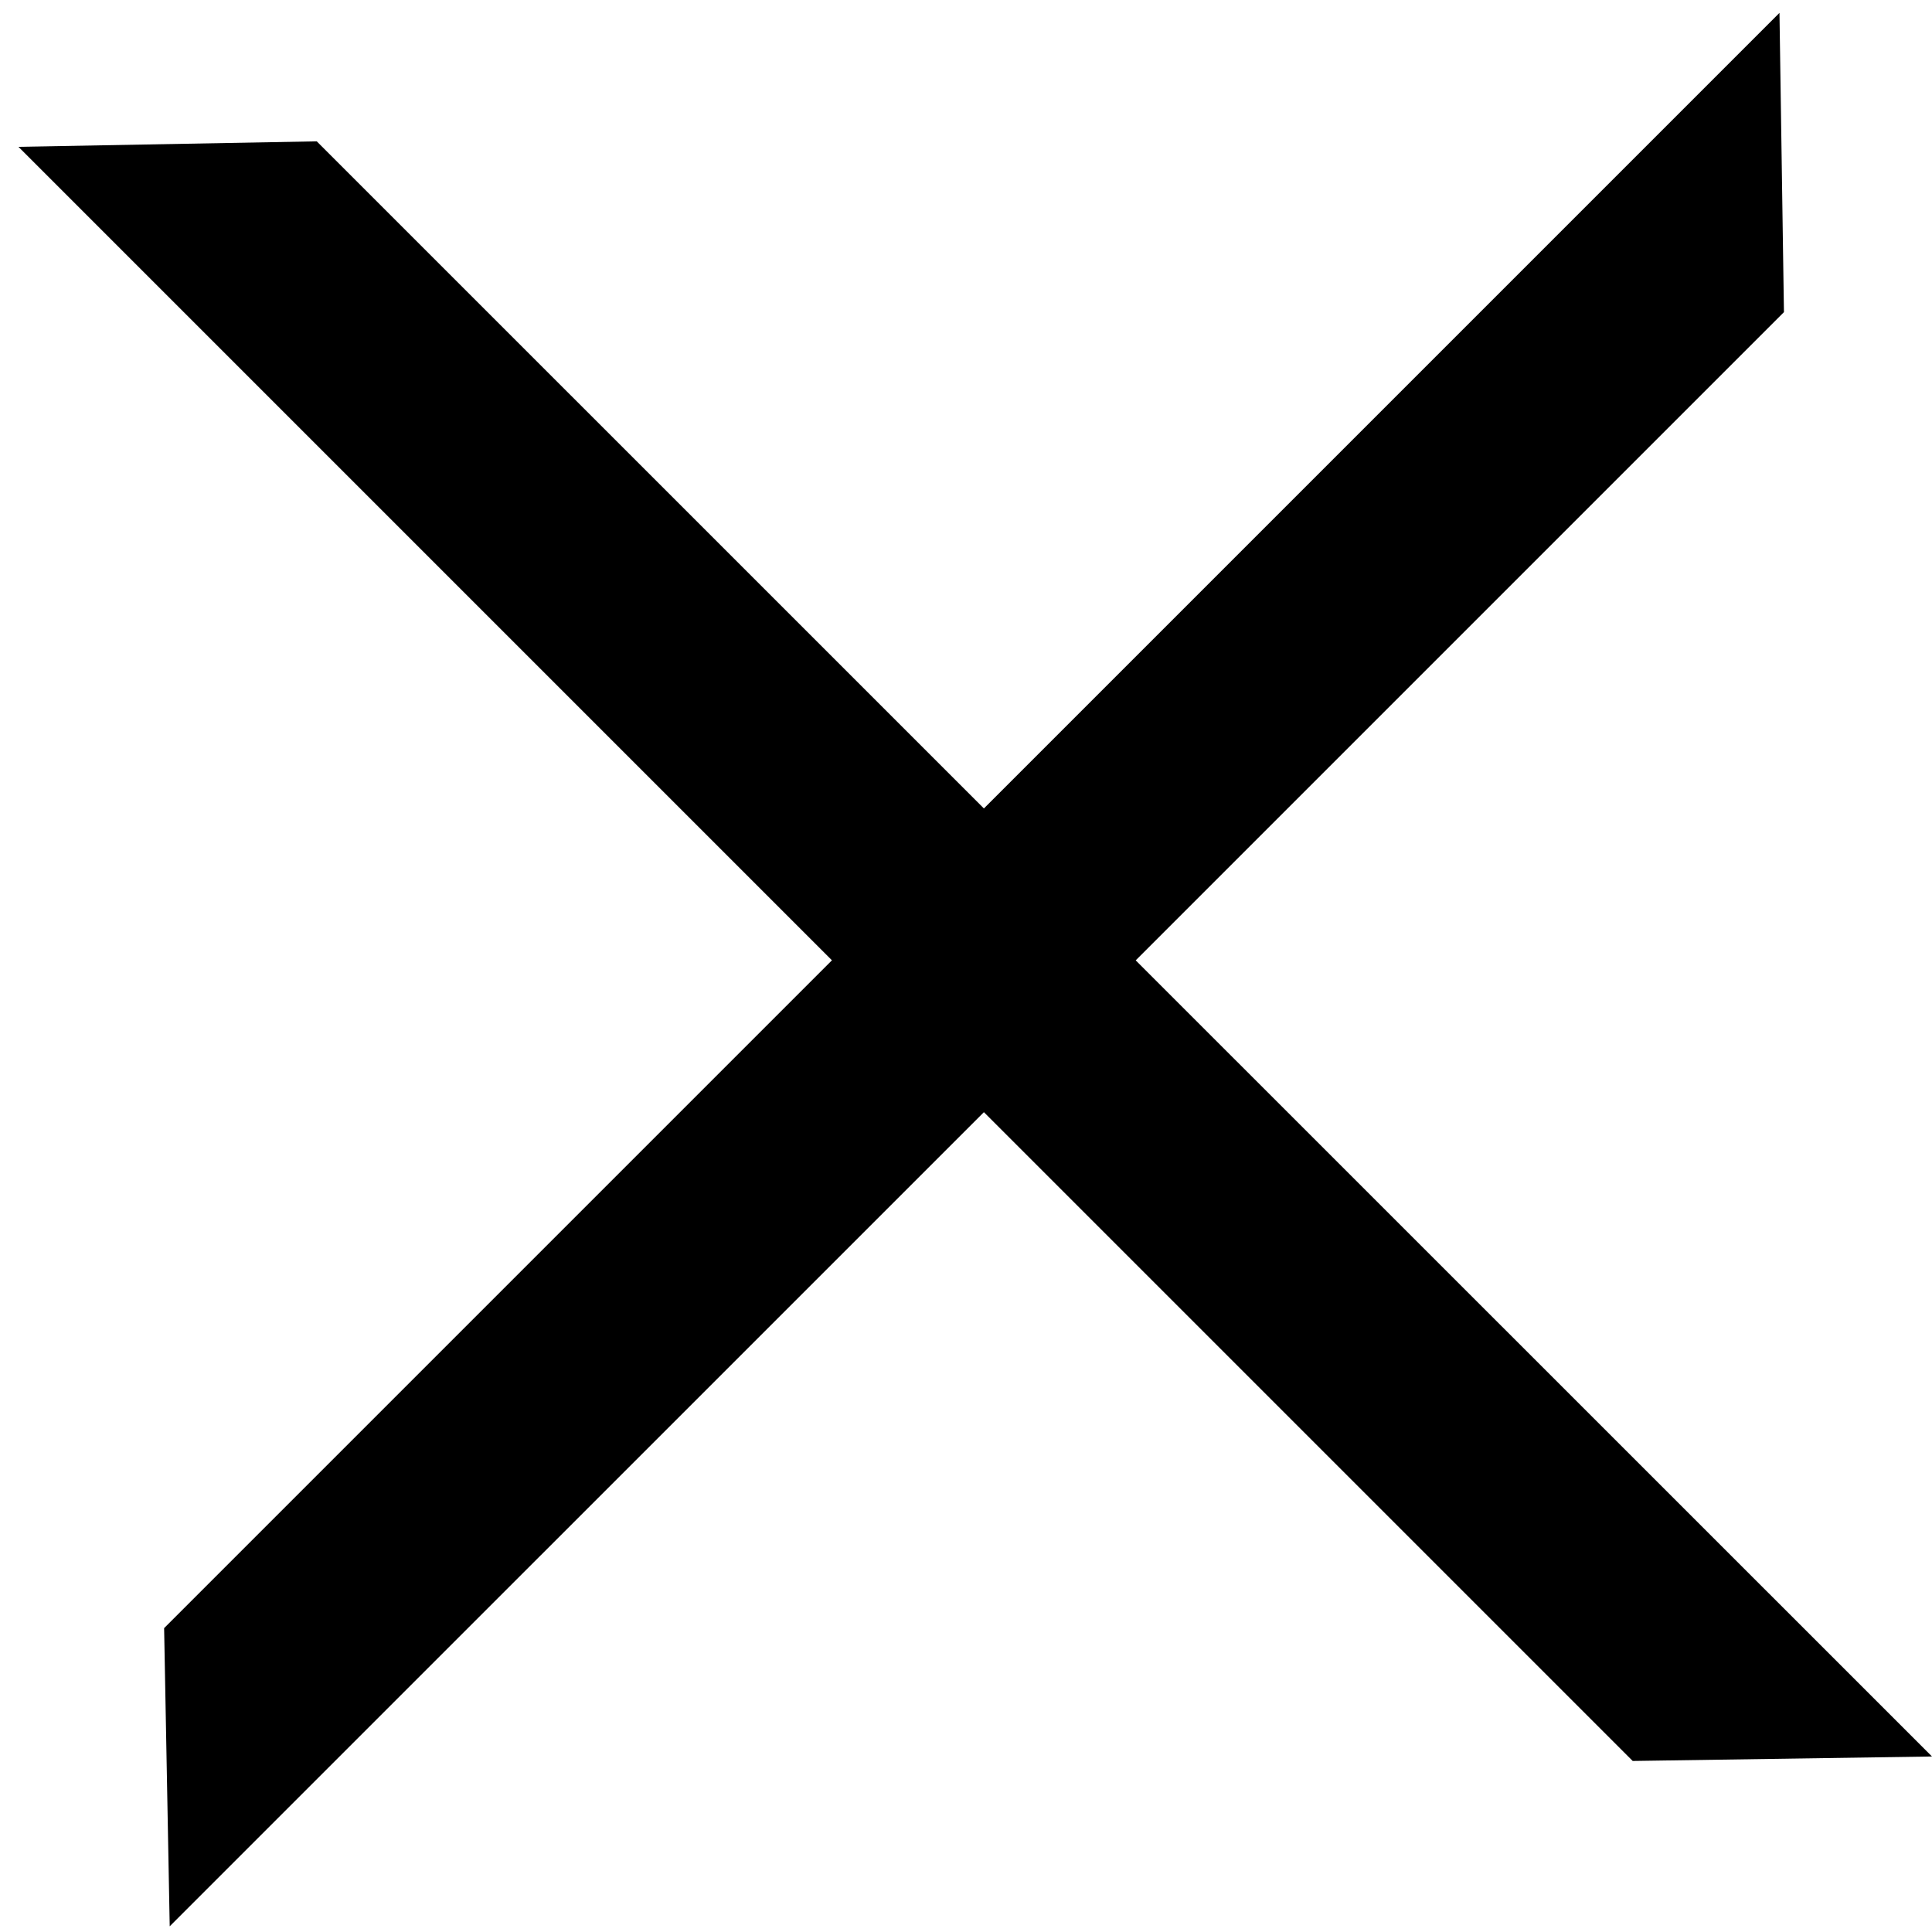
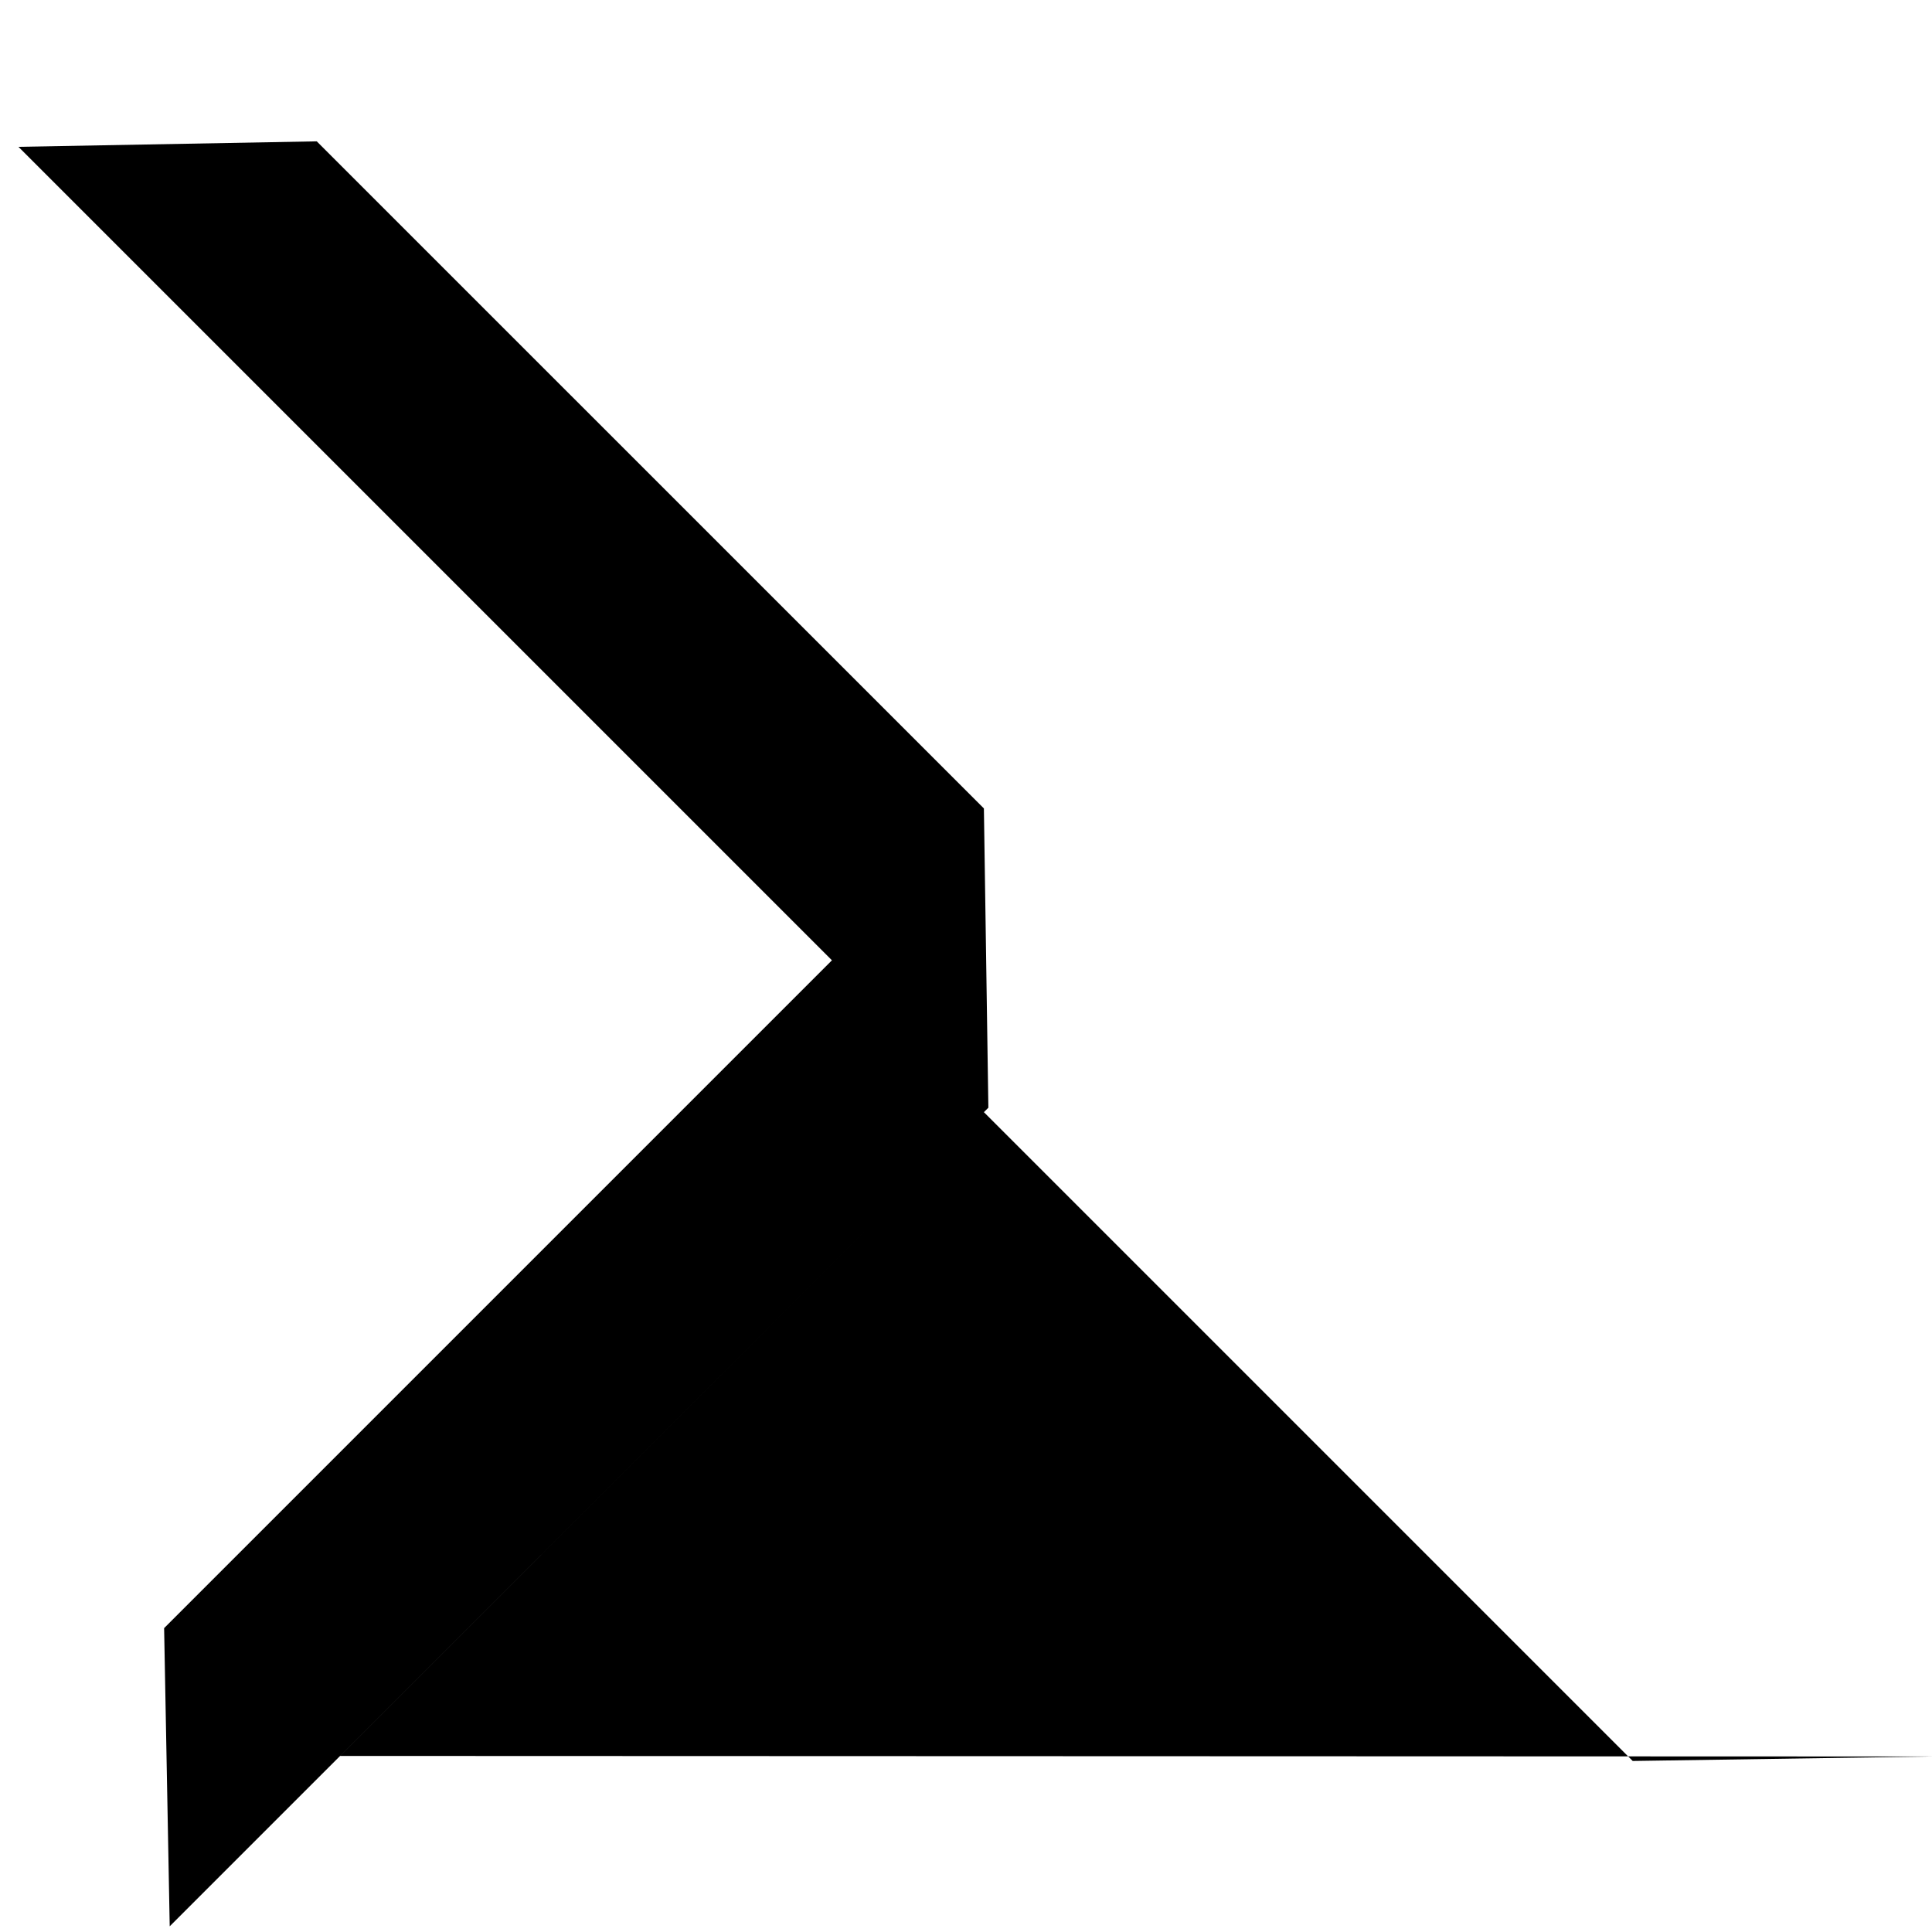
<svg xmlns="http://www.w3.org/2000/svg" width="38" height="38" fill="none">
-   <path d="M19.352 15.901L35 .253l.088 5.886-12.75 12.75L38 34.548l-5.887.088-12.761-12.761L3.338 37.888l-.11-5.865 13.135-13.135-16-16L6.23 2.78l13.123 13.122z" fill="#000" />
+   <path d="M19.352 15.901l.088 5.886-12.75 12.75L38 34.548l-5.887.088-12.761-12.761L3.338 37.888l-.11-5.865 13.135-13.135-16-16L6.23 2.78l13.123 13.122z" fill="#000" />
</svg>